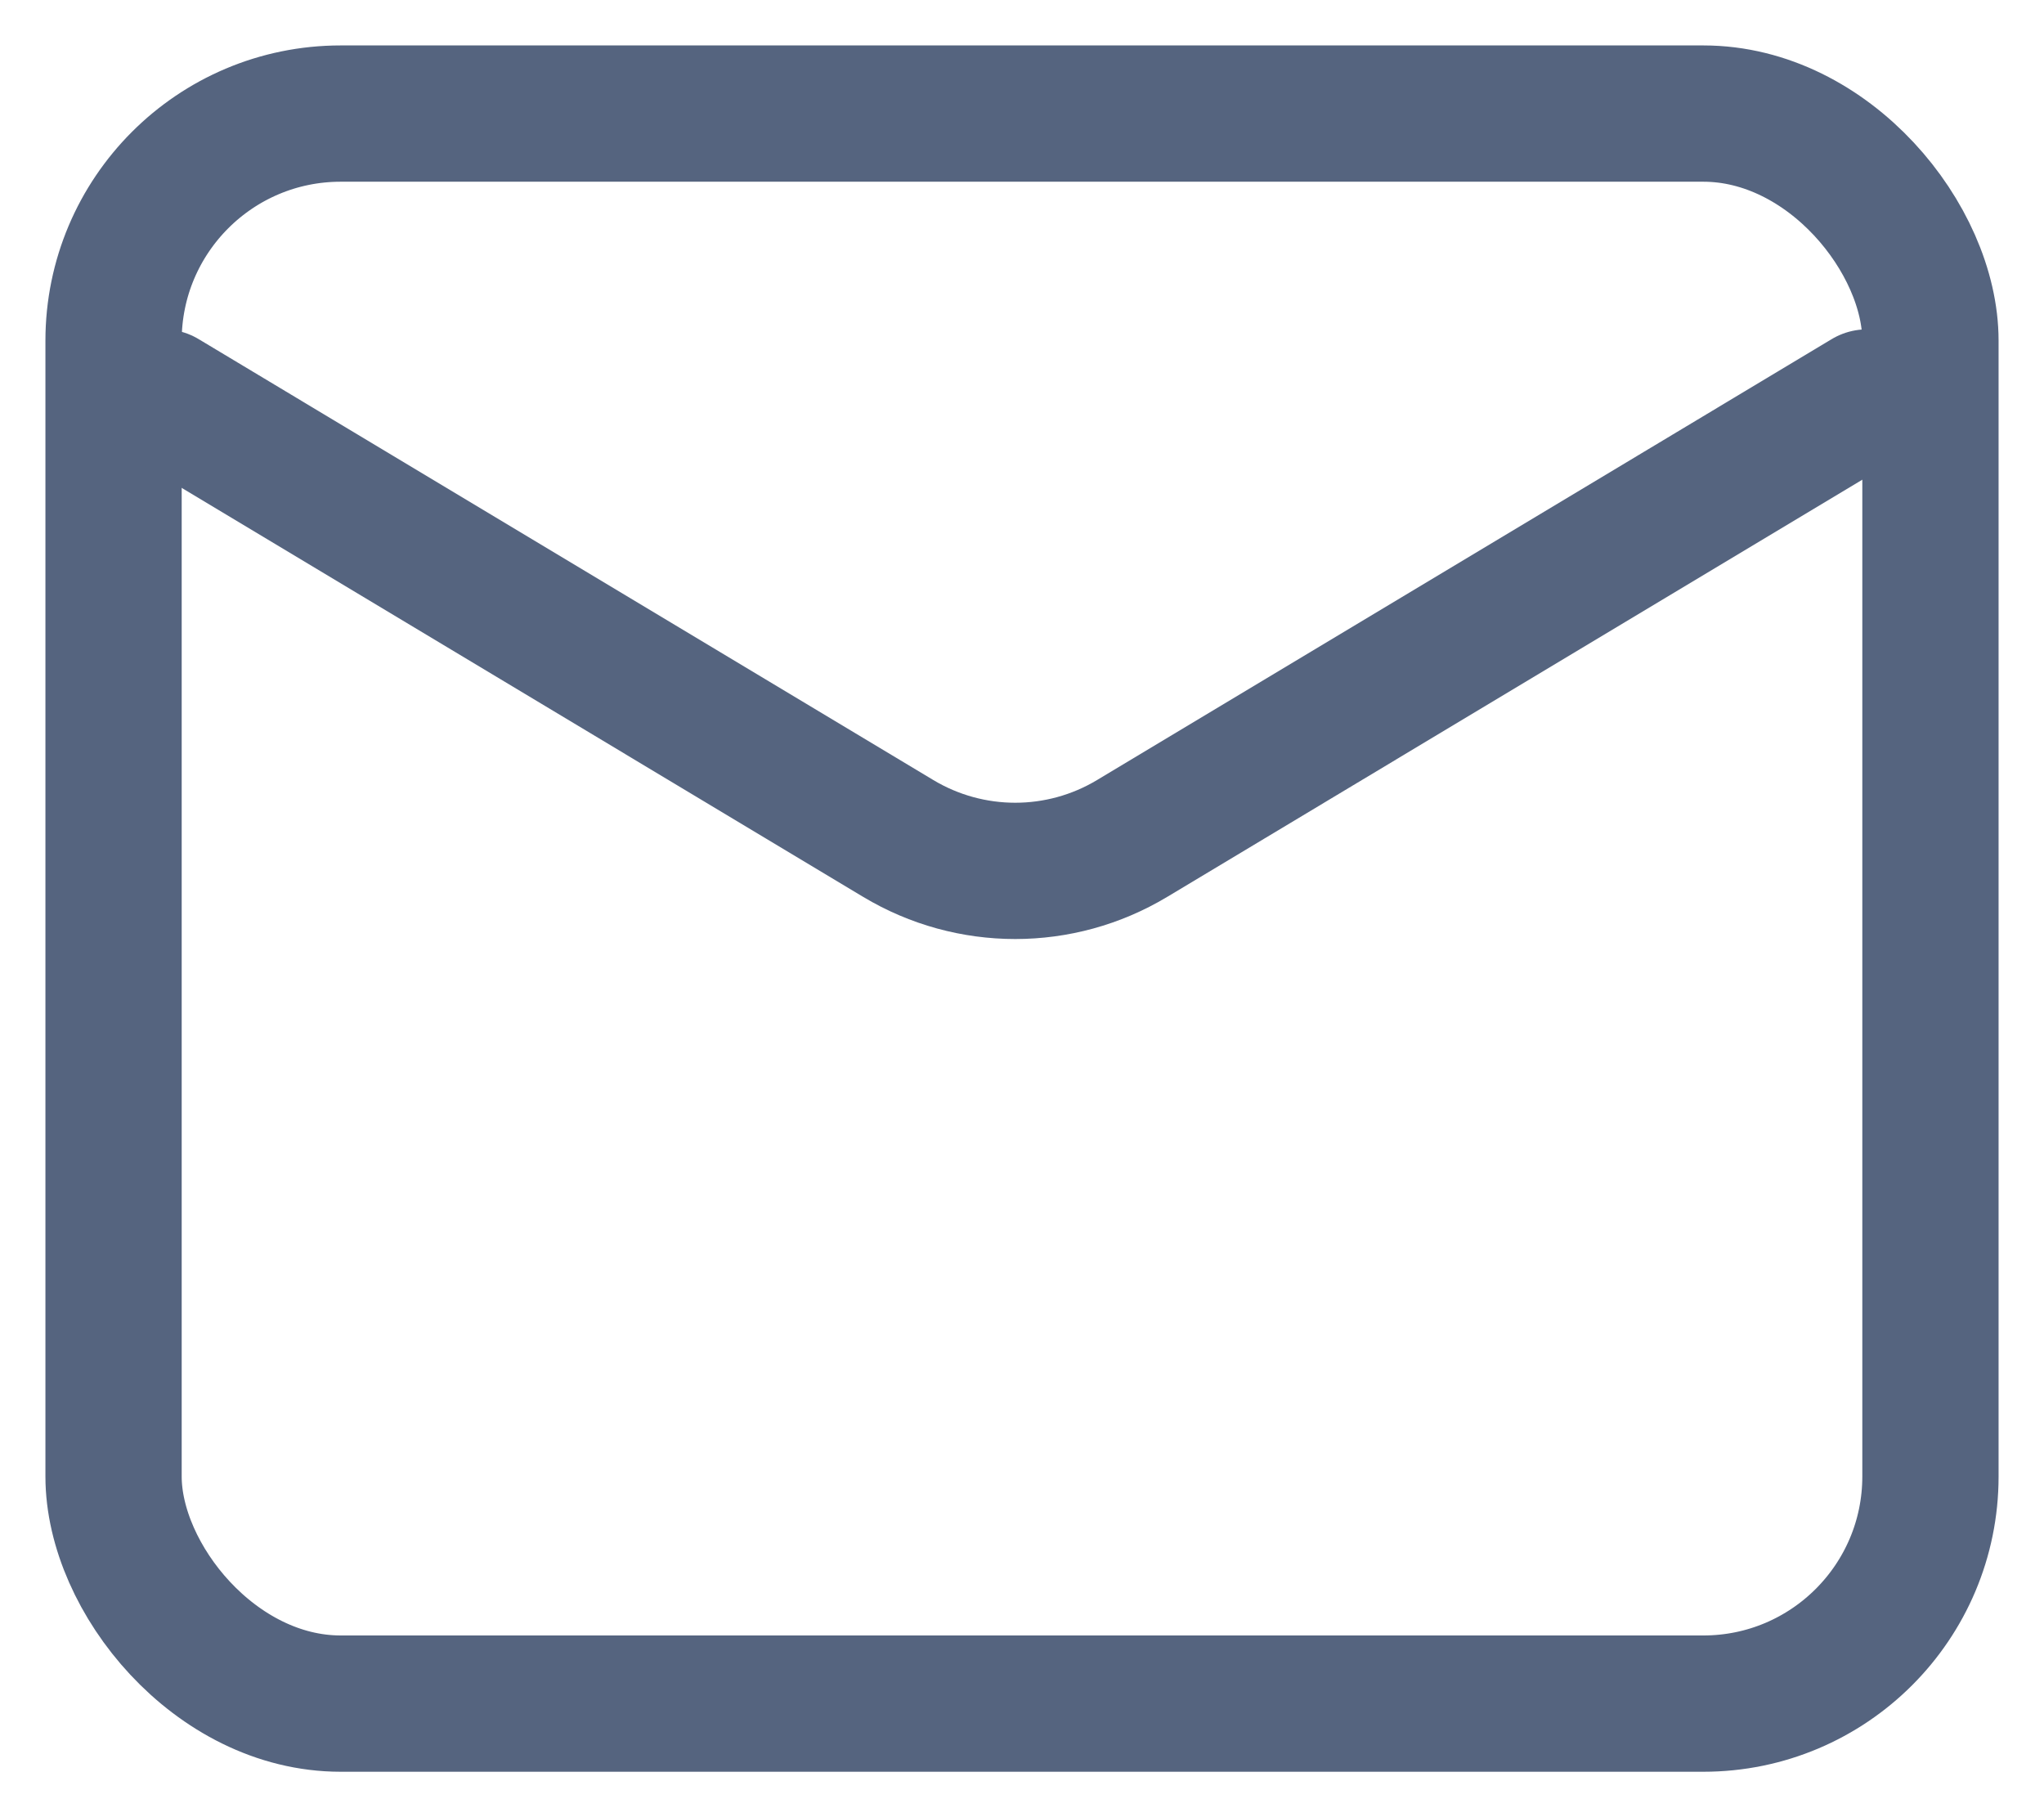
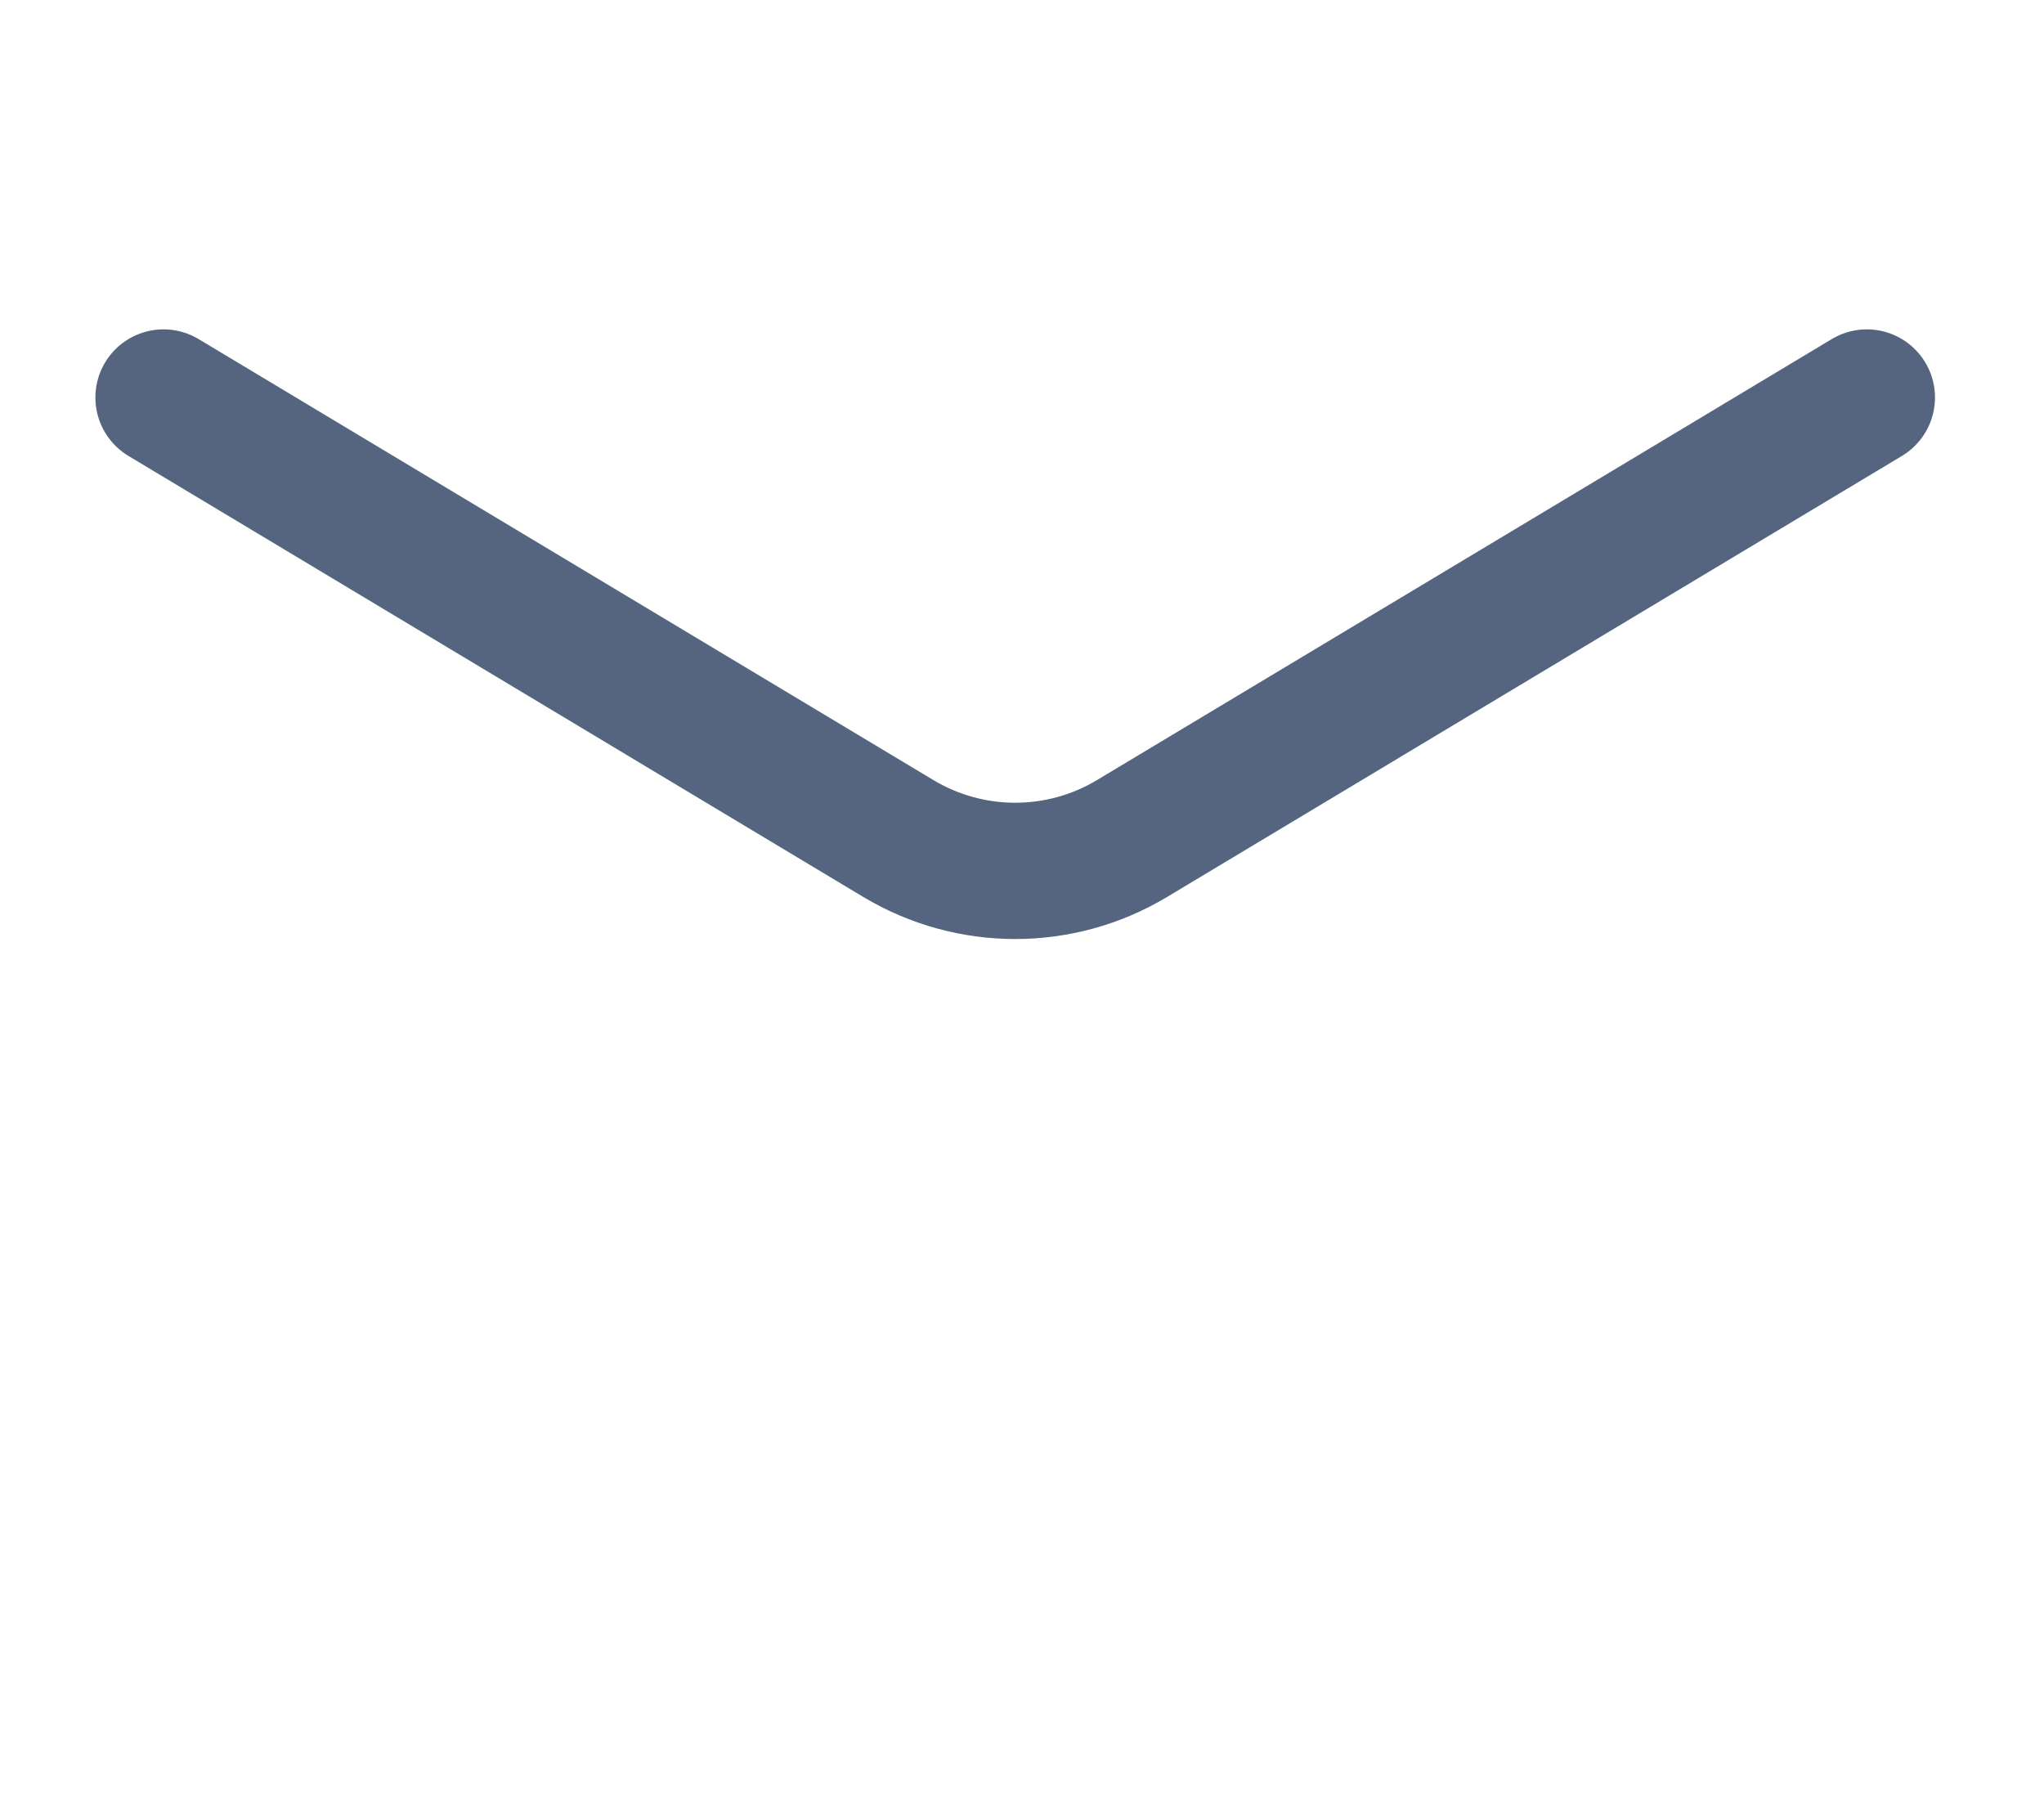
<svg xmlns="http://www.w3.org/2000/svg" width="18" height="16" viewBox="0 0 18 16" fill="none">
-   <rect x="1" y="1" width="16" height="14" rx="2" stroke="#55647F" stroke-width="1.2" stroke-linecap="round" stroke-linejoin="round" />
  <path d="M16.44 3.5L9.969 7.383C9.336 7.763 8.545 7.763 7.911 7.383L1.44 3.5" stroke="#55647F" stroke-width="1.2" stroke-linecap="round" stroke-linejoin="round" />
</svg>